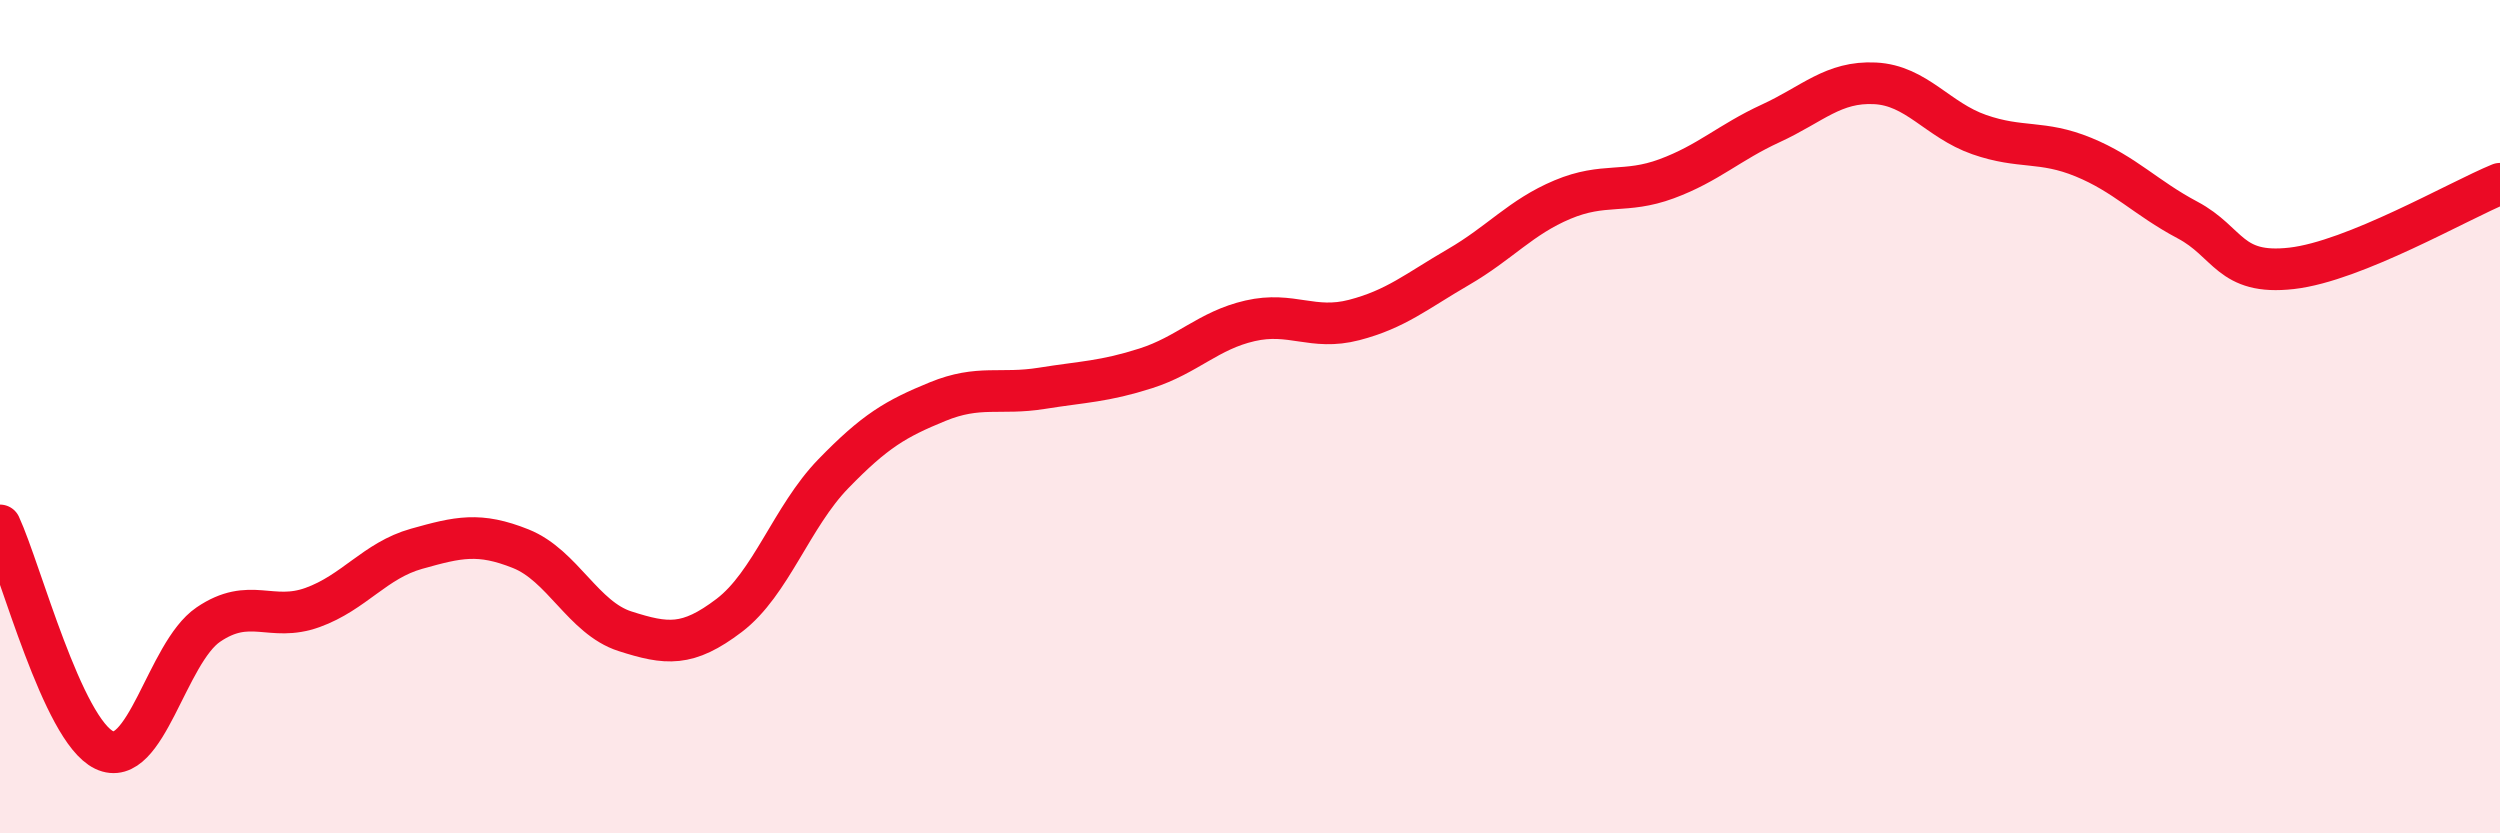
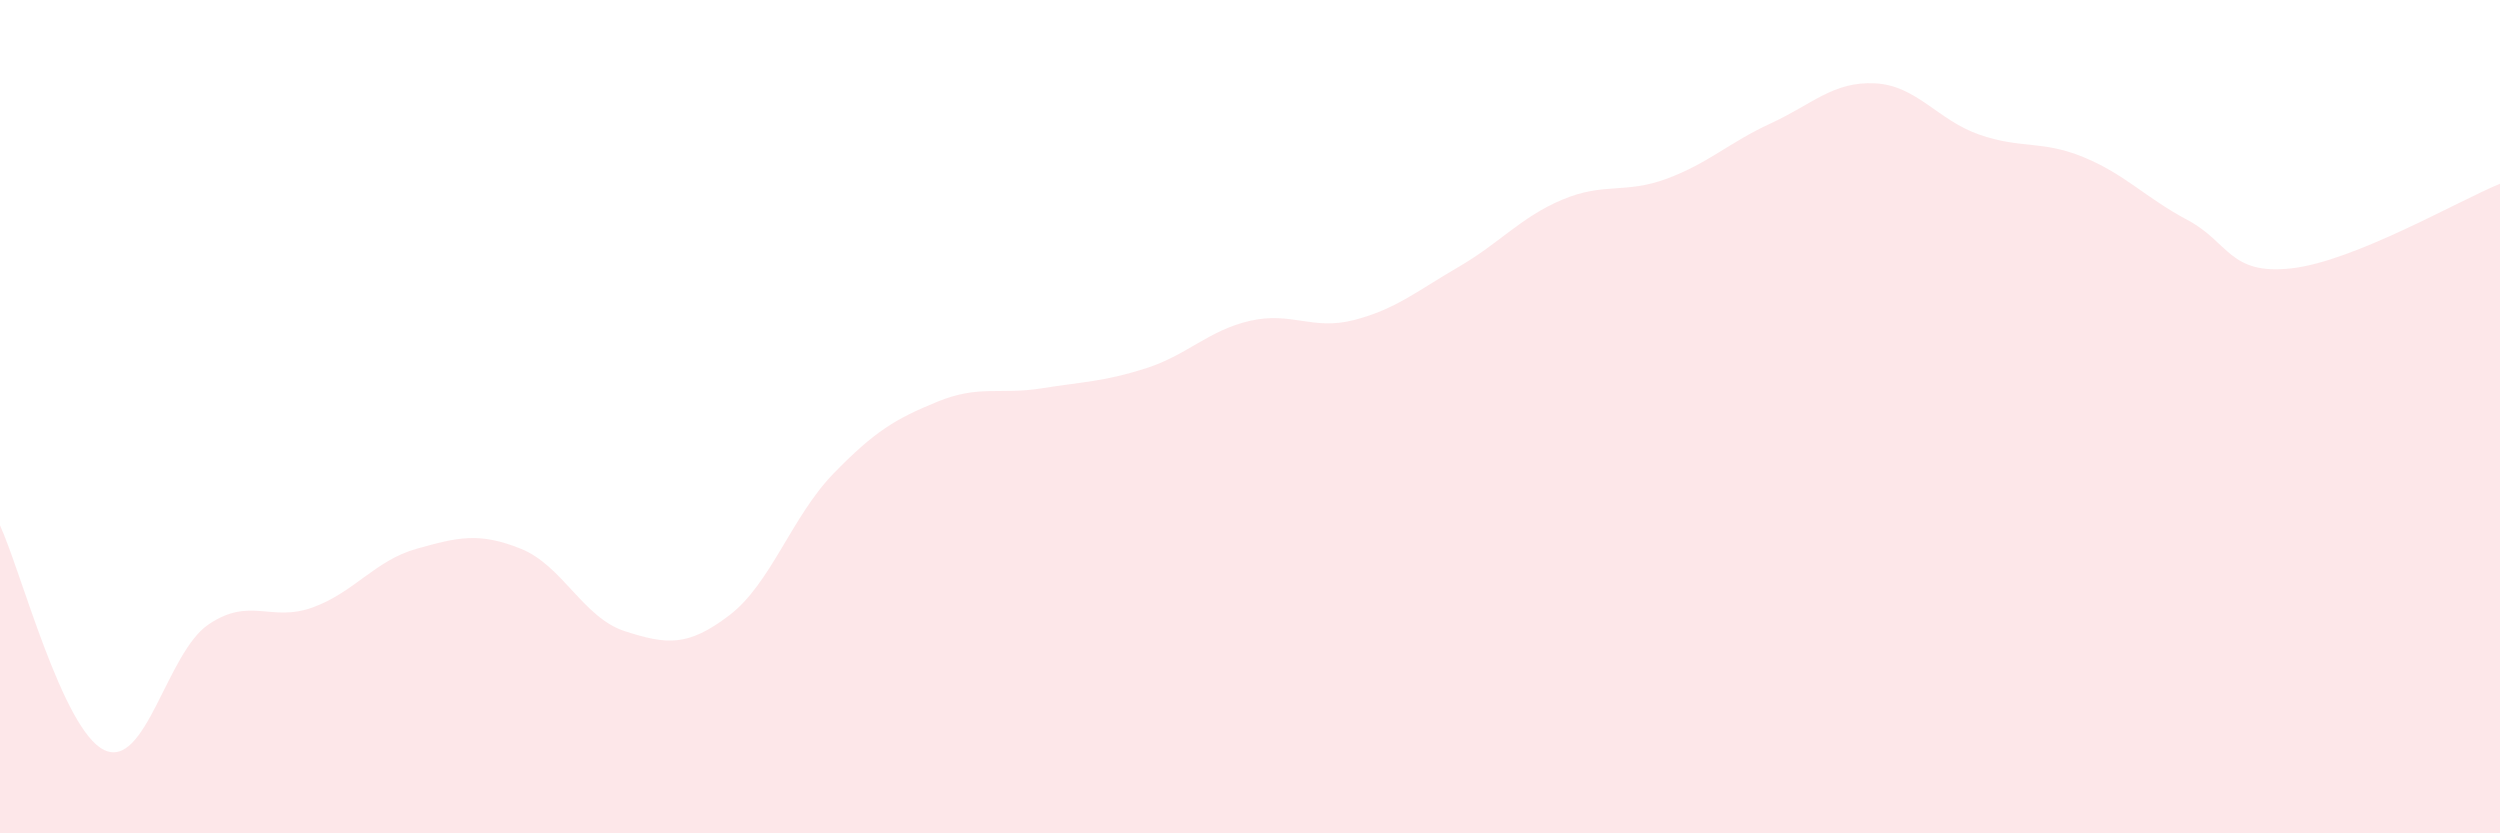
<svg xmlns="http://www.w3.org/2000/svg" width="60" height="20" viewBox="0 0 60 20">
  <path d="M 0,12.61 C 0.5,13.69 1.5,17.52 2.5,18 C 3.5,18.48 4,15.67 5,14.99 C 6,14.31 6.5,14.94 7.5,14.58 C 8.5,14.22 9,13.45 10,13.17 C 11,12.89 11.5,12.77 12.5,13.17 C 13.5,13.57 14,14.83 15,15.15 C 16,15.47 16.5,15.53 17.5,14.77 C 18.5,14.01 19,12.4 20,11.37 C 21,10.34 21.5,10.05 22.5,9.64 C 23.5,9.23 24,9.48 25,9.32 C 26,9.16 26.5,9.16 27.5,8.84 C 28.5,8.52 29,7.93 30,7.7 C 31,7.47 31.5,7.94 32.5,7.68 C 33.5,7.42 34,6.99 35,6.41 C 36,5.83 36.5,5.21 37.5,4.79 C 38.5,4.37 39,4.66 40,4.29 C 41,3.92 41.5,3.42 42.5,2.96 C 43.5,2.5 44,1.95 45,2 C 46,2.05 46.5,2.88 47.5,3.23 C 48.5,3.58 49,3.36 50,3.77 C 51,4.18 51.5,4.75 52.5,5.28 C 53.5,5.81 53.5,6.61 55,6.44 C 56.5,6.27 59,4.82 60,4.41L60 20L0 20Z" fill="#EB0A25" opacity="0.1" stroke-linecap="round" stroke-linejoin="round" />
-   <path d="M 0,12.61 C 0.5,13.69 1.5,17.52 2.5,18 C 3.5,18.48 4,15.67 5,14.99 C 6,14.31 6.5,14.94 7.5,14.58 C 8.5,14.22 9,13.45 10,13.17 C 11,12.89 11.5,12.77 12.5,13.17 C 13.5,13.57 14,14.83 15,15.15 C 16,15.47 16.5,15.53 17.5,14.77 C 18.5,14.01 19,12.4 20,11.37 C 21,10.34 21.5,10.05 22.5,9.64 C 23.5,9.23 24,9.48 25,9.32 C 26,9.16 26.5,9.16 27.5,8.84 C 28.5,8.52 29,7.93 30,7.7 C 31,7.47 31.5,7.94 32.5,7.68 C 33.5,7.42 34,6.99 35,6.41 C 36,5.83 36.5,5.21 37.5,4.79 C 38.5,4.37 39,4.66 40,4.29 C 41,3.92 41.5,3.42 42.5,2.96 C 43.5,2.5 44,1.95 45,2 C 46,2.05 46.5,2.88 47.5,3.23 C 48.5,3.58 49,3.36 50,3.77 C 51,4.18 51.5,4.75 52.5,5.28 C 53.5,5.81 53.5,6.61 55,6.44 C 56.5,6.27 59,4.82 60,4.41" stroke="#EB0A25" stroke-width="1" fill="none" stroke-linecap="round" stroke-linejoin="round" />
</svg>